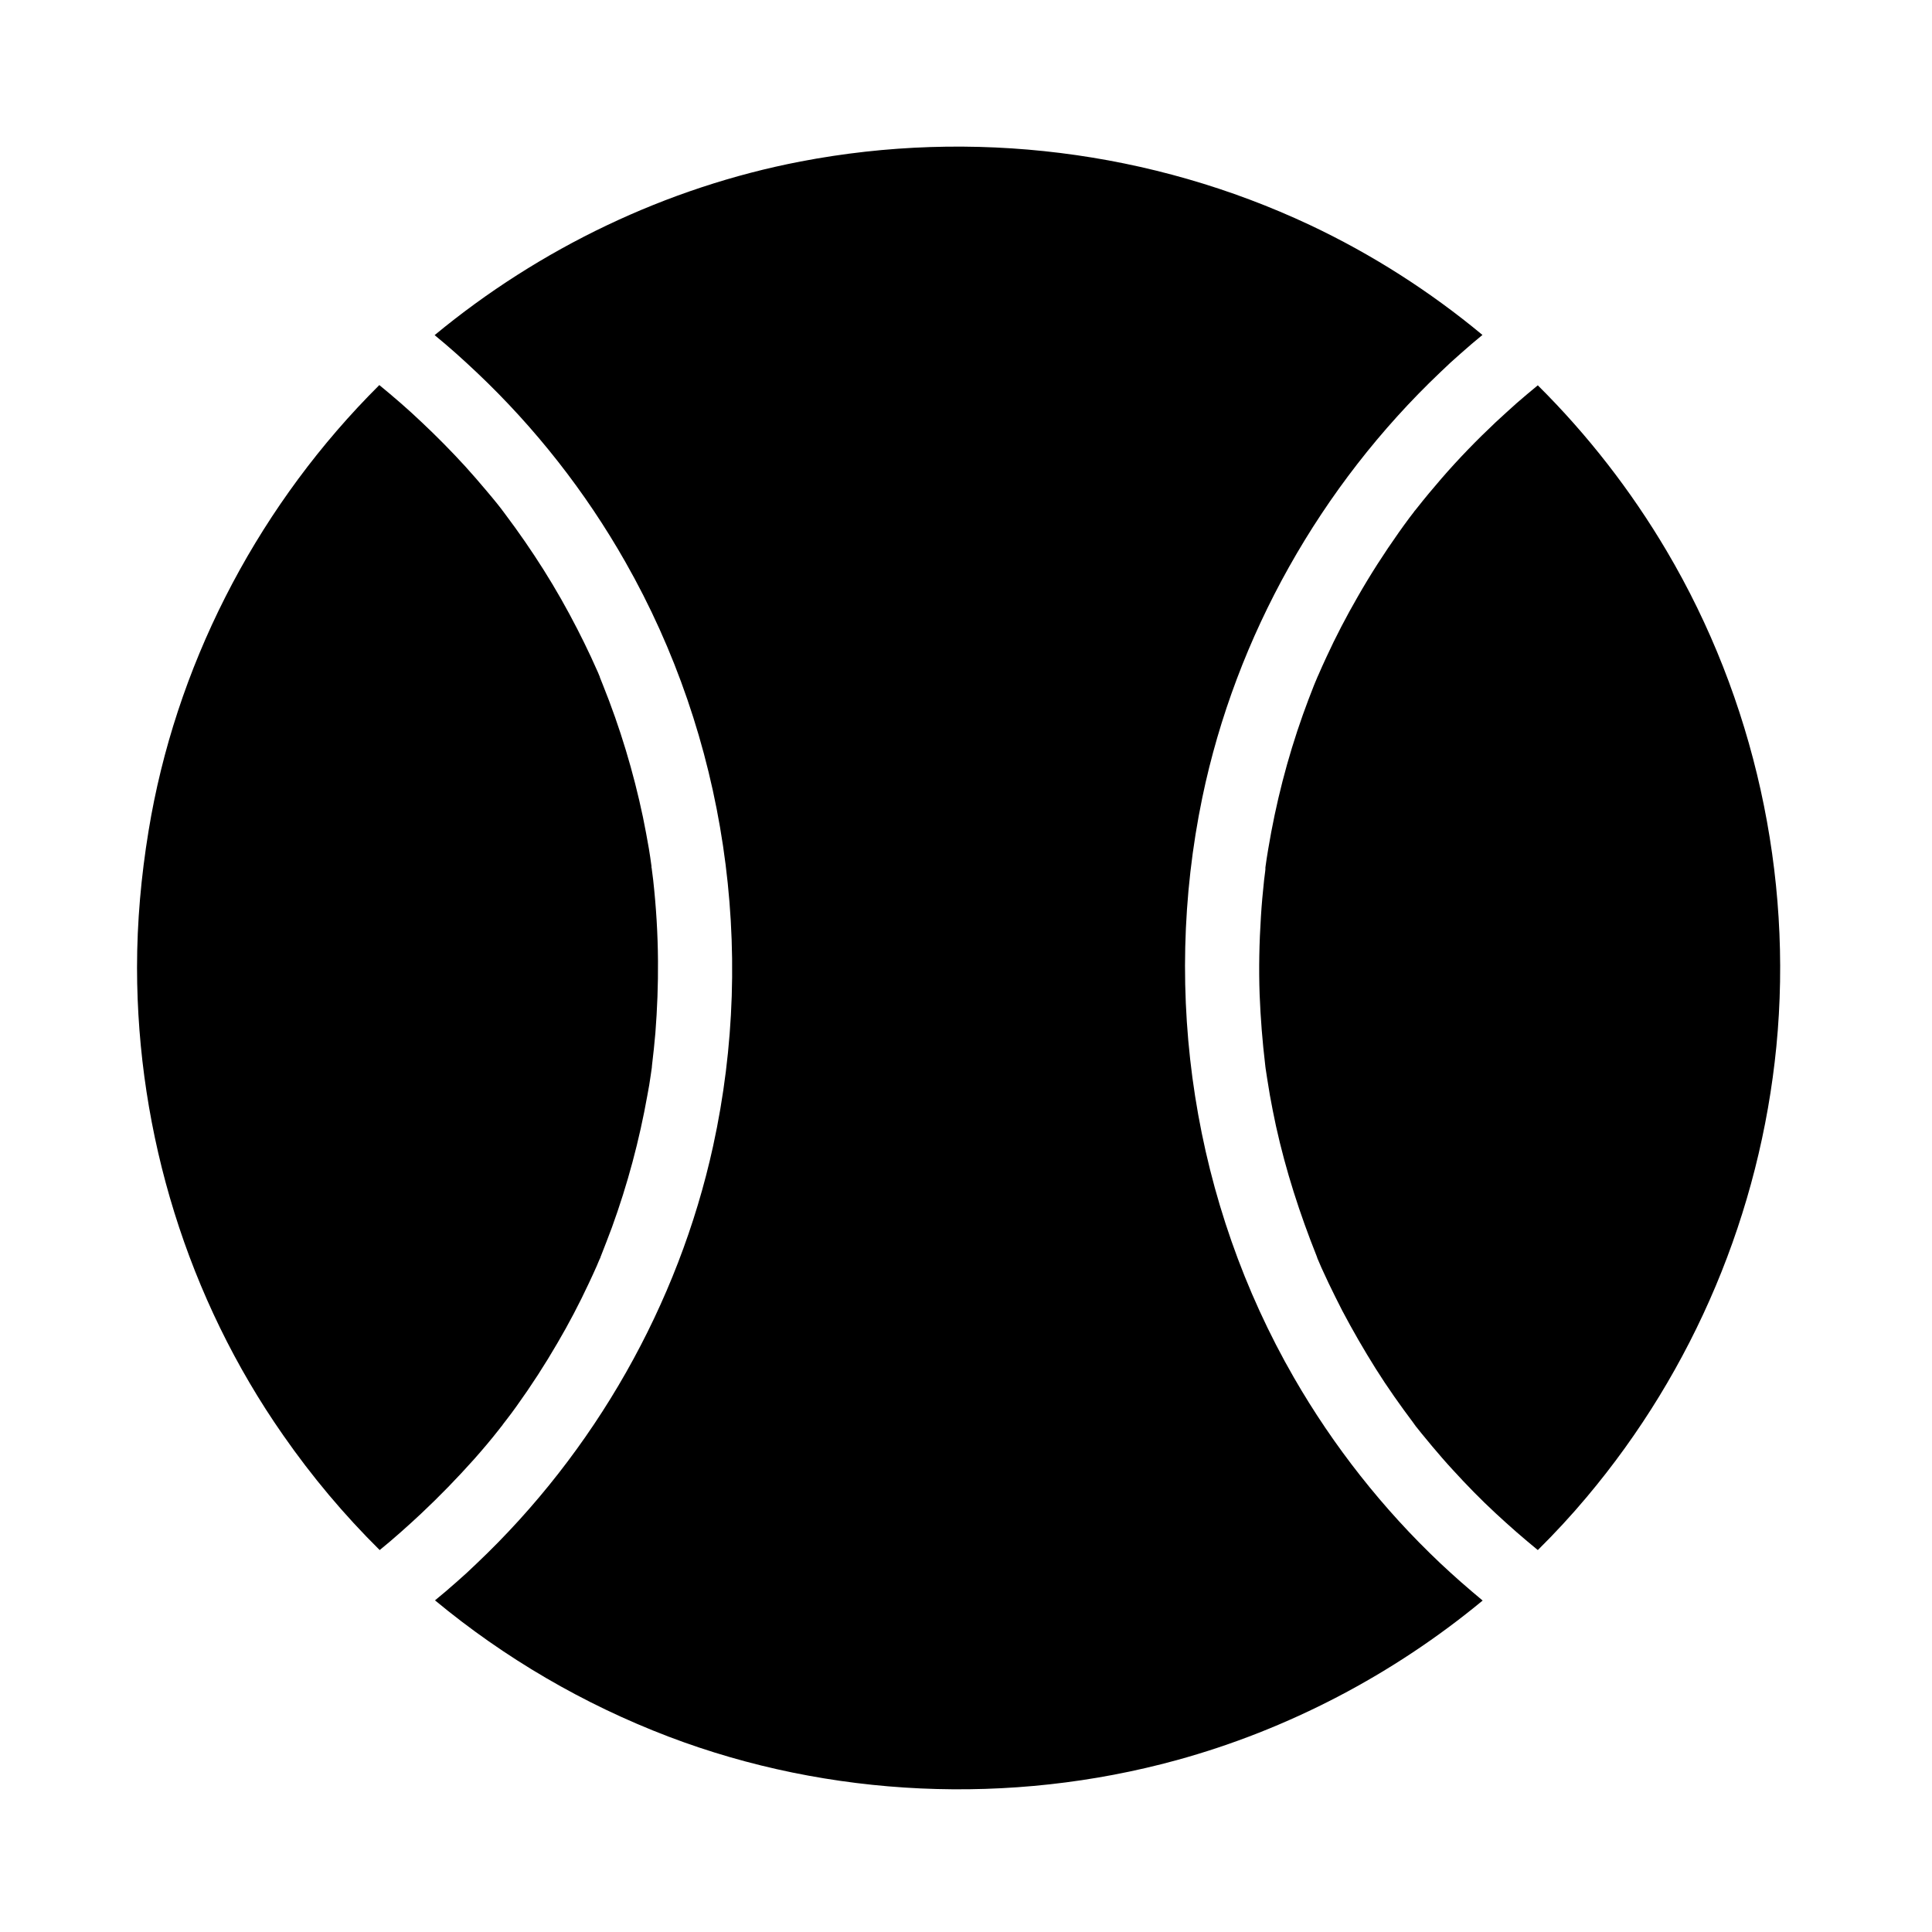
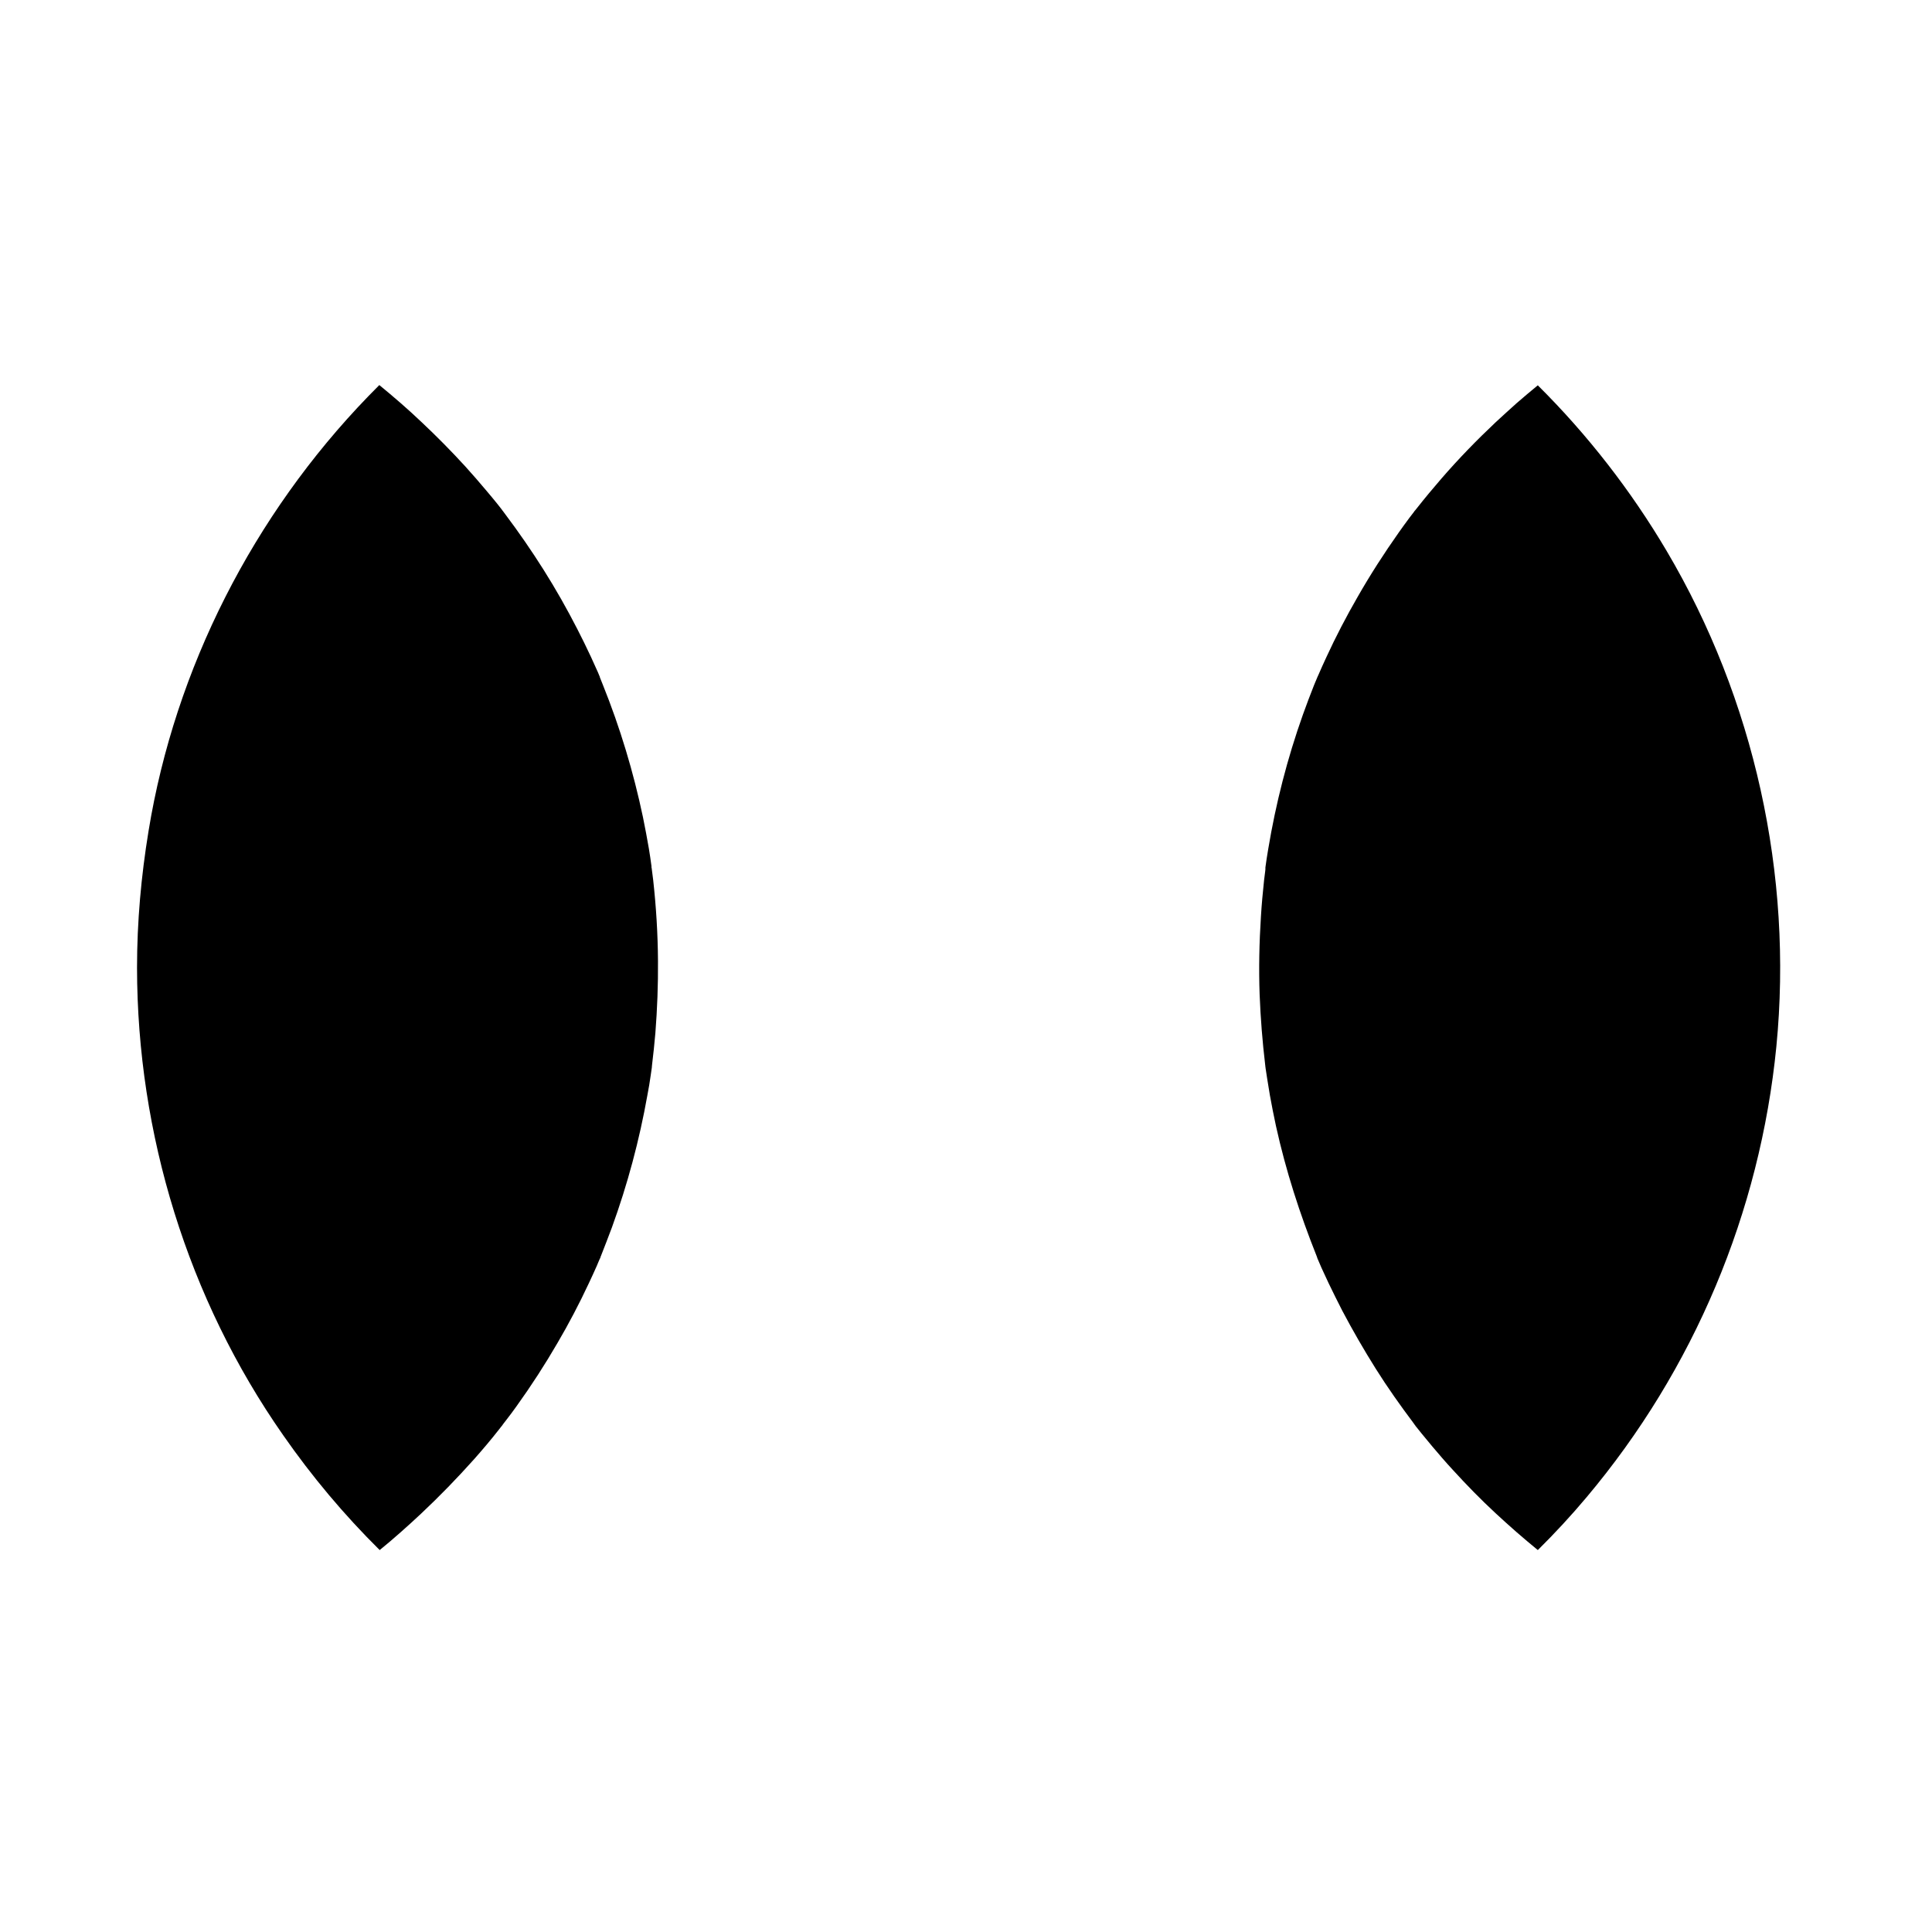
<svg xmlns="http://www.w3.org/2000/svg" fill="#000000" width="800px" height="800px" version="1.1" viewBox="144 144 512 512">
  <g>
    <path d="m255.64 545.09c-1.77 1.672-3.641 3.344-5.461 4.969-1.82 1.625-3.691 3.199-5.559 4.723-9.398-9.297-17.957-19.484-25.586-30.453-25.289-36.164-38.672-79.852-38.719-123.84v-0.051c0-12.152 1.082-24.207 3.051-36.211 7.035-43.148 27.797-83.738 58.203-115.18 0.984-0.984 1.969-2.016 2.953-3 1.918 1.574 3.789 3.148 5.656 4.773 1.871 1.625 3.691 3.297 5.461 4.969 4.035 3.789 7.922 7.723 11.66 11.809 1.918 2.117 3.789 4.281 5.609 6.445 0.984 1.133 1.918 2.312 2.856 3.445 0.441 0.543 0.836 1.082 1.277 1.625v0.051l0.098 0.098c0.246 0.344 0.492 0.641 0.738 0.984 3.59 4.773 6.988 9.691 10.184 14.762 3.199 5.066 6.148 10.281 8.906 15.645 1.277 2.461 2.461 4.922 3.641 7.43 0.641 1.379 1.23 2.754 1.871 4.133 0.051 0.148 0.195 0.492 0.344 0.836 0.051 0.148 0.098 0.246 0.148 0.344v0.051 0.051c0.246 0.641 0.543 1.328 0.789 1.969 4.574 11.367 8.117 23.125 10.629 35.078 0.59 2.805 1.082 5.609 1.574 8.363 0.246 1.523 0.492 3.102 0.688 4.625v0.148 0.098c0 0.098 0 0.195 0.051 0.297 0.148 1.031 0.246 2.066 0.395 3.102 0.789 7.133 1.23 14.27 1.277 21.453 0.051 6.348-0.195 12.742-0.688 19.09-0.246 2.856-0.543 5.656-0.887 8.512 0 0.098-0.051 0.344-0.051 0.59v0.051c-0.098 0.688-0.195 1.379-0.297 2.066-0.246 1.77-0.543 3.543-0.887 5.312-2.117 11.906-5.266 23.664-9.398 35.031-0.934 2.559-1.969 5.117-2.953 7.676-0.051 0.098-0.098 0.195-0.098 0.297v0.051c-0.051 0.098-0.051 0.148-0.098 0.195v-0.051c-0.297 0.641-0.543 1.277-0.836 1.969-0.688 1.574-1.426 3.148-2.164 4.723-2.508 5.363-5.266 10.629-8.266 15.742-3.344 5.758-6.938 11.316-10.824 16.727-0.934 1.277-1.871 2.609-2.856 3.836-0.344 0.441-0.688 0.887-1.031 1.328 0.148-0.195 0.297-0.344 0.395-0.441-0.344 0.395-1.031 1.277-1.18 1.477-2.117 2.707-4.328 5.312-6.594 7.871-4.477 5.008-9.152 9.832-14.023 14.406z" />
    <path d="m614.76 421.3c-4.328 43.984-21.844 85.656-50.281 119.46-4.082 4.871-8.414 9.543-12.941 14.023-1.918-1.574-3.789-3.148-5.656-4.773-1.871-1.625-3.691-3.297-5.512-4.969-3.938-3.641-7.676-7.477-11.316-11.465-1.918-2.066-3.738-4.184-5.559-6.348-0.934-1.133-1.871-2.262-2.805-3.394-0.441-0.59-0.934-1.133-1.379-1.723-0.098-0.098-0.195-0.195-0.246-0.344l-0.051-0.051s-0.051-0.051-0.051-0.051l-0.051-0.051v-0.051c-0.051-0.051-0.098-0.148-0.148-0.195 0 0 0-0.051-0.051-0.051 0-0.051-0.051-0.051-0.051-0.098-3.543-4.723-6.938-9.496-10.086-14.516-3.148-5.019-6.102-10.137-8.855-15.352-1.23-2.41-2.461-4.871-3.641-7.332-0.641-1.328-1.23-2.707-1.871-4.035-0.297-0.688-0.59-1.379-0.887-2.066-0.051-0.148-0.148-0.297-0.195-0.441v-0.051s0-0.051-0.051-0.051v-0.051-0.051c-0.051-0.098-0.098-0.246-0.148-0.395-4.477-11.219-8.168-22.633-10.773-34.441-0.59-2.754-1.133-5.461-1.625-8.215-0.246-1.523-0.492-3.051-0.738-4.527-0.098-0.738-0.246-1.523-0.344-2.262 0-0.098-0.051-0.246-0.051-0.297v-0.051c0-0.098 0-0.195-0.051-0.246v-0.098-0.051c0-0.148-0.051-0.297-0.051-0.441-0.738-6.199-1.23-12.398-1.477-18.648-0.246-6.887-0.098-13.824 0.344-20.715 0.195-3.199 0.492-6.445 0.836-9.645 0.098-0.789 0.195-1.574 0.297-2.363 0-0.098 0.051-0.297 0.051-0.492v-0.148-0.098-0.051-0.148-0.051c0.195-1.625 0.492-3.246 0.738-4.82 2.016-12.152 5.066-24.059 9.199-35.672 0.934-2.609 1.918-5.215 2.953-7.824 0.297-0.688 0.59-1.379 0.887-2.117 0-0.051 0-0.051 0.051-0.098 0-0.051 0.051-0.098 0.051-0.148 0.051-0.051 0.051-0.148 0.098-0.195 0.688-1.625 1.426-3.199 2.164-4.82 2.508-5.461 5.312-10.824 8.316-16.039 3.344-5.856 6.988-11.512 10.875-17.023 0.934-1.328 1.871-2.609 2.856-3.938 0.395-0.492 0.738-0.984 1.133-1.477 0.051-0.051 0.098-0.098 0.098-0.148 0.051-0.051 0.098-0.148 0.148-0.195 0 0 0-0.051 0.051-0.051l0.051-0.051c0.148-0.148 0.246-0.344 0.395-0.492 2.164-2.754 4.379-5.41 6.641-8.02 4.527-5.215 9.348-10.184 14.367-14.906 1.82-1.672 3.641-3.344 5.461-4.969 1.871-1.625 3.738-3.199 5.656-4.773 13.188 13.086 24.699 27.898 34.145 43.887 23.227 39.297 33.508 85.891 29.082 131.3z" />
-     <path d="m531.21 563.29c1.871 1.672 3.789 3.246 5.707 4.871-23.664 19.582-51.512 34.195-81.133 42.312-43.984 12.055-91.953 9.988-134.61-6.25-22.582-8.609-43.492-20.859-61.895-36.113 1.918-1.574 3.789-3.148 5.609-4.773 1.871-1.625 3.691-3.297 5.461-5.019 31.191-29.57 53.43-68.535 62.633-110.6 11.465-52.398 3.297-108.19-23.273-154.83-10.527-18.547-23.863-35.523-39.359-50.184-1.82-1.723-3.641-3.394-5.461-5.019-1.871-1.672-3.789-3.297-5.707-4.871 27.848-23.027 61.402-39.164 96.926-46.004 45.559-8.758 93.086-2.902 135.05 16.828 16.383 7.723 31.785 17.562 45.707 29.125-1.918 1.574-3.836 3.199-5.707 4.871-1.871 1.625-3.691 3.297-5.461 5.019-31.684 30.109-54.168 69.863-63.074 112.72-10.824 52.25-2.363 107.5 24.305 153.75 10.43 18.105 23.566 34.785 38.77 49.152 1.82 1.723 3.641 3.348 5.512 5.019z" />
  </g>
</svg>